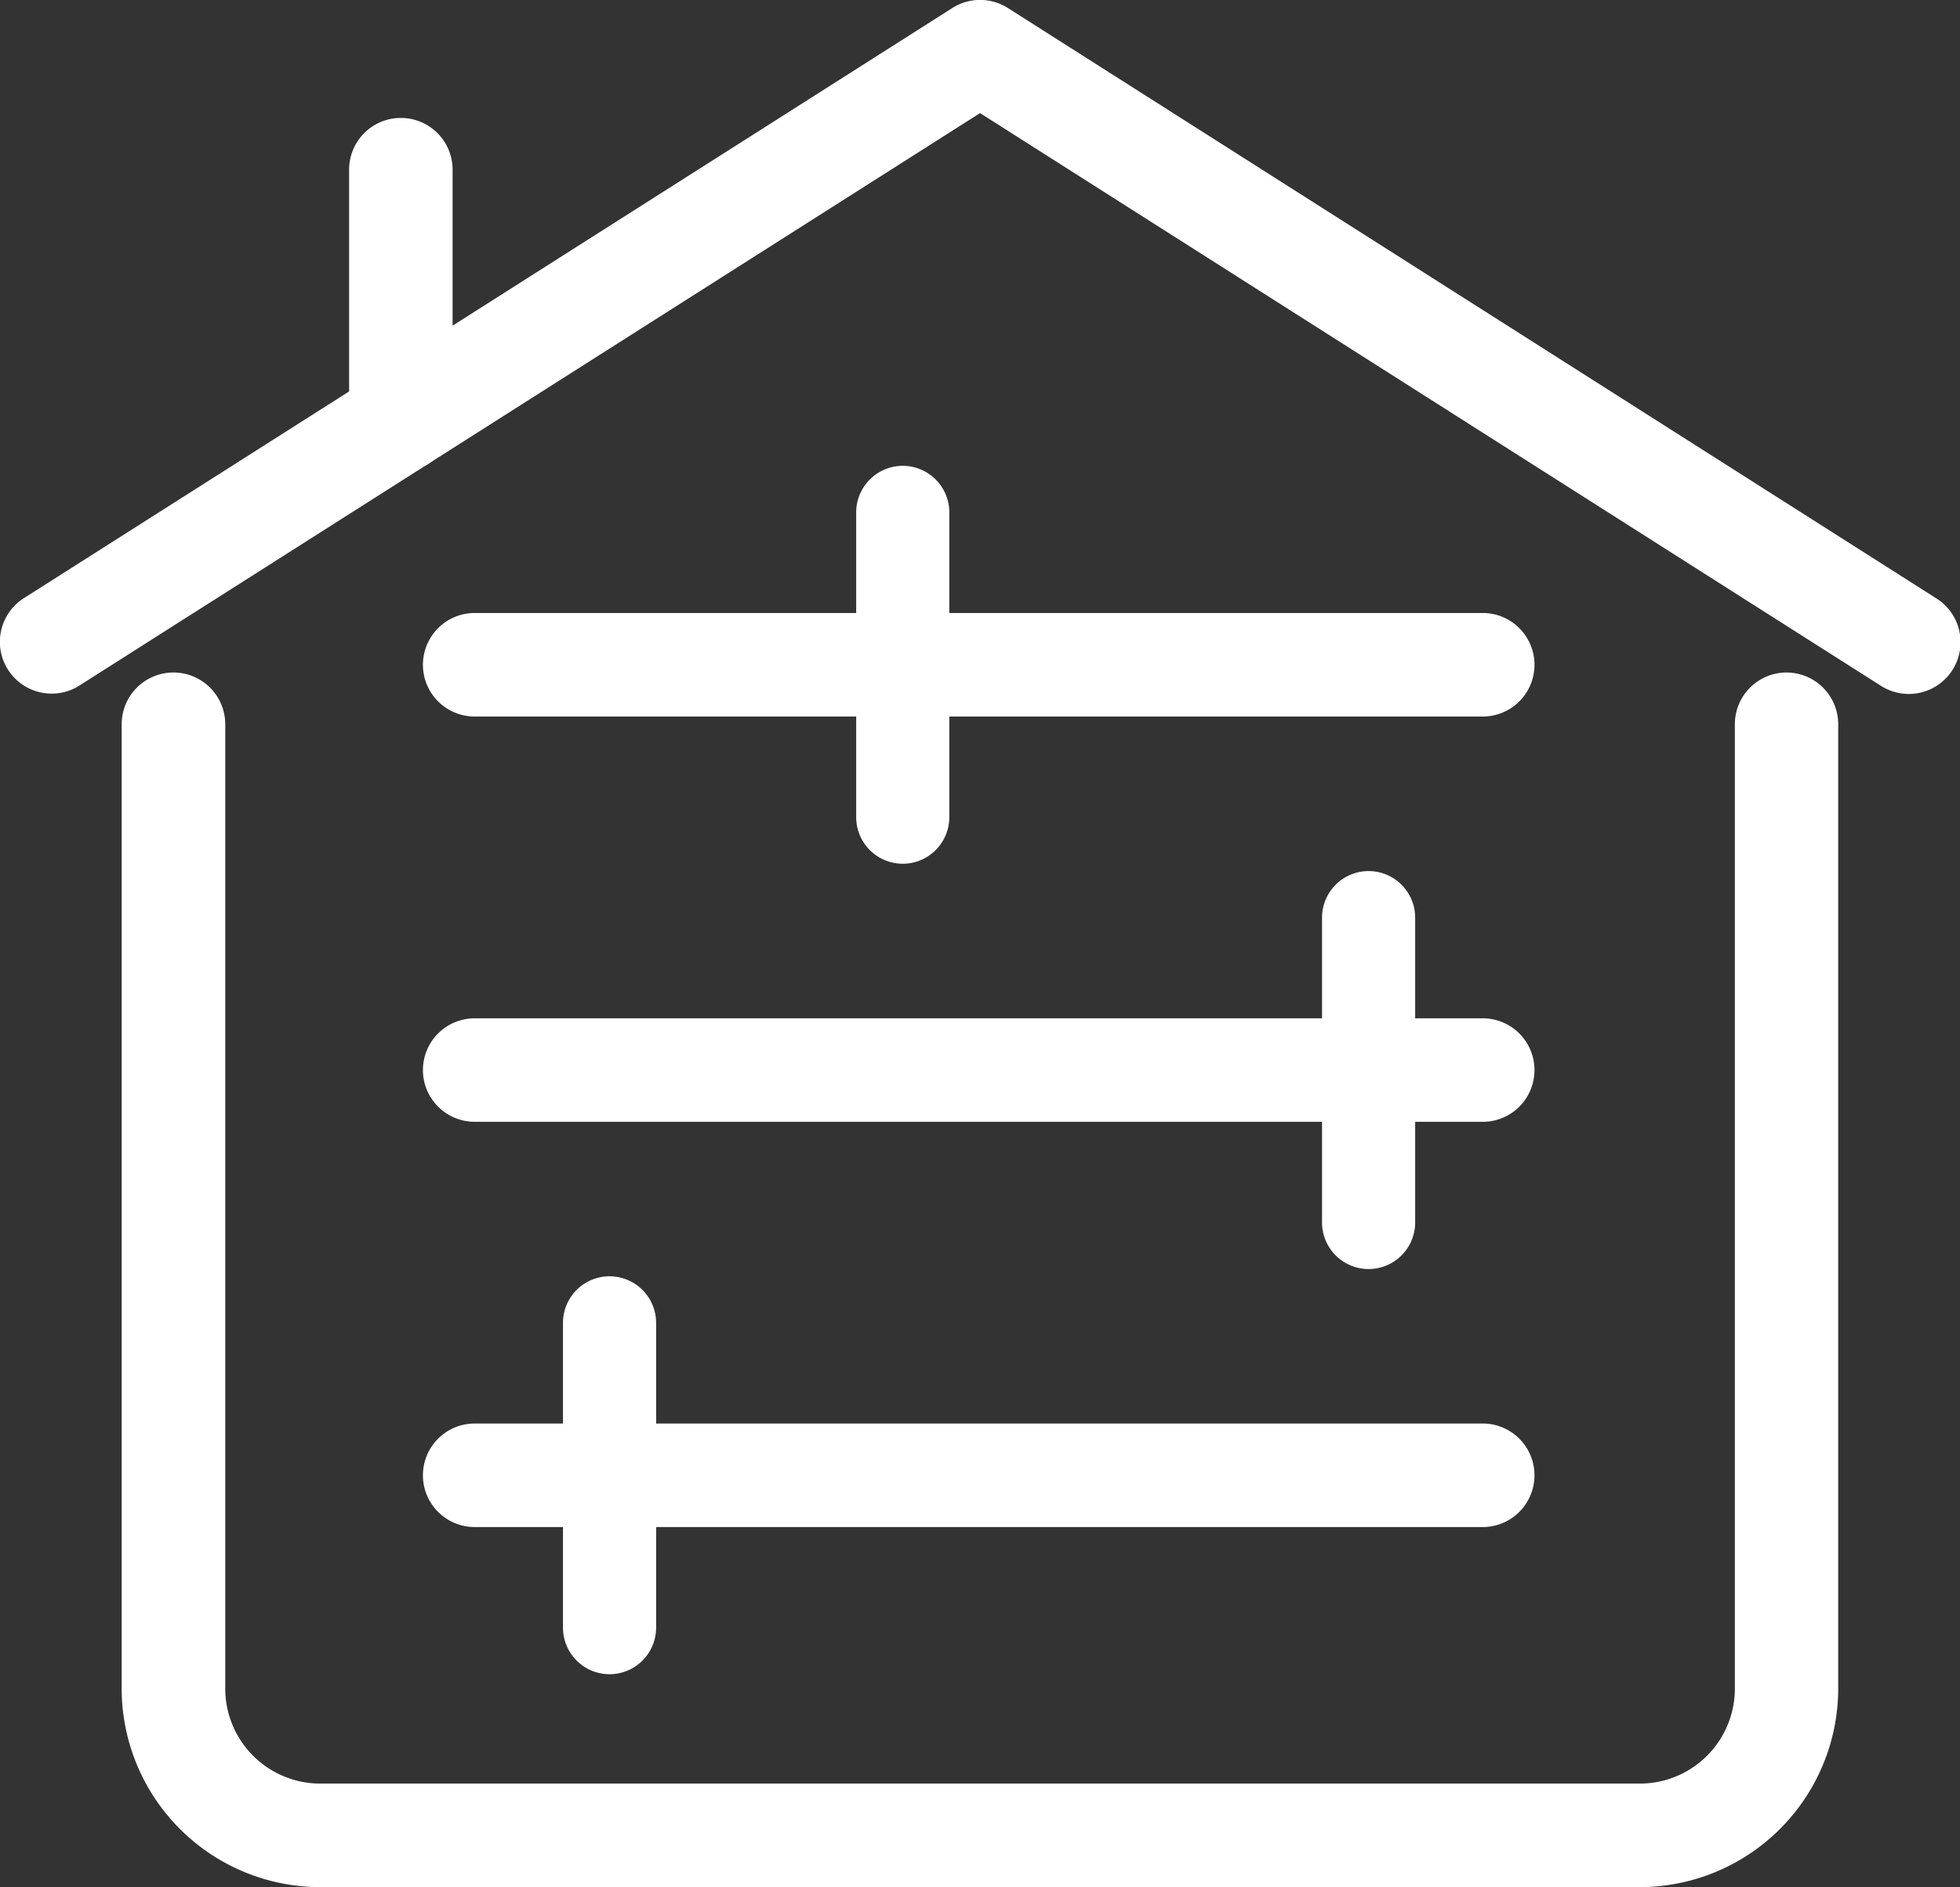
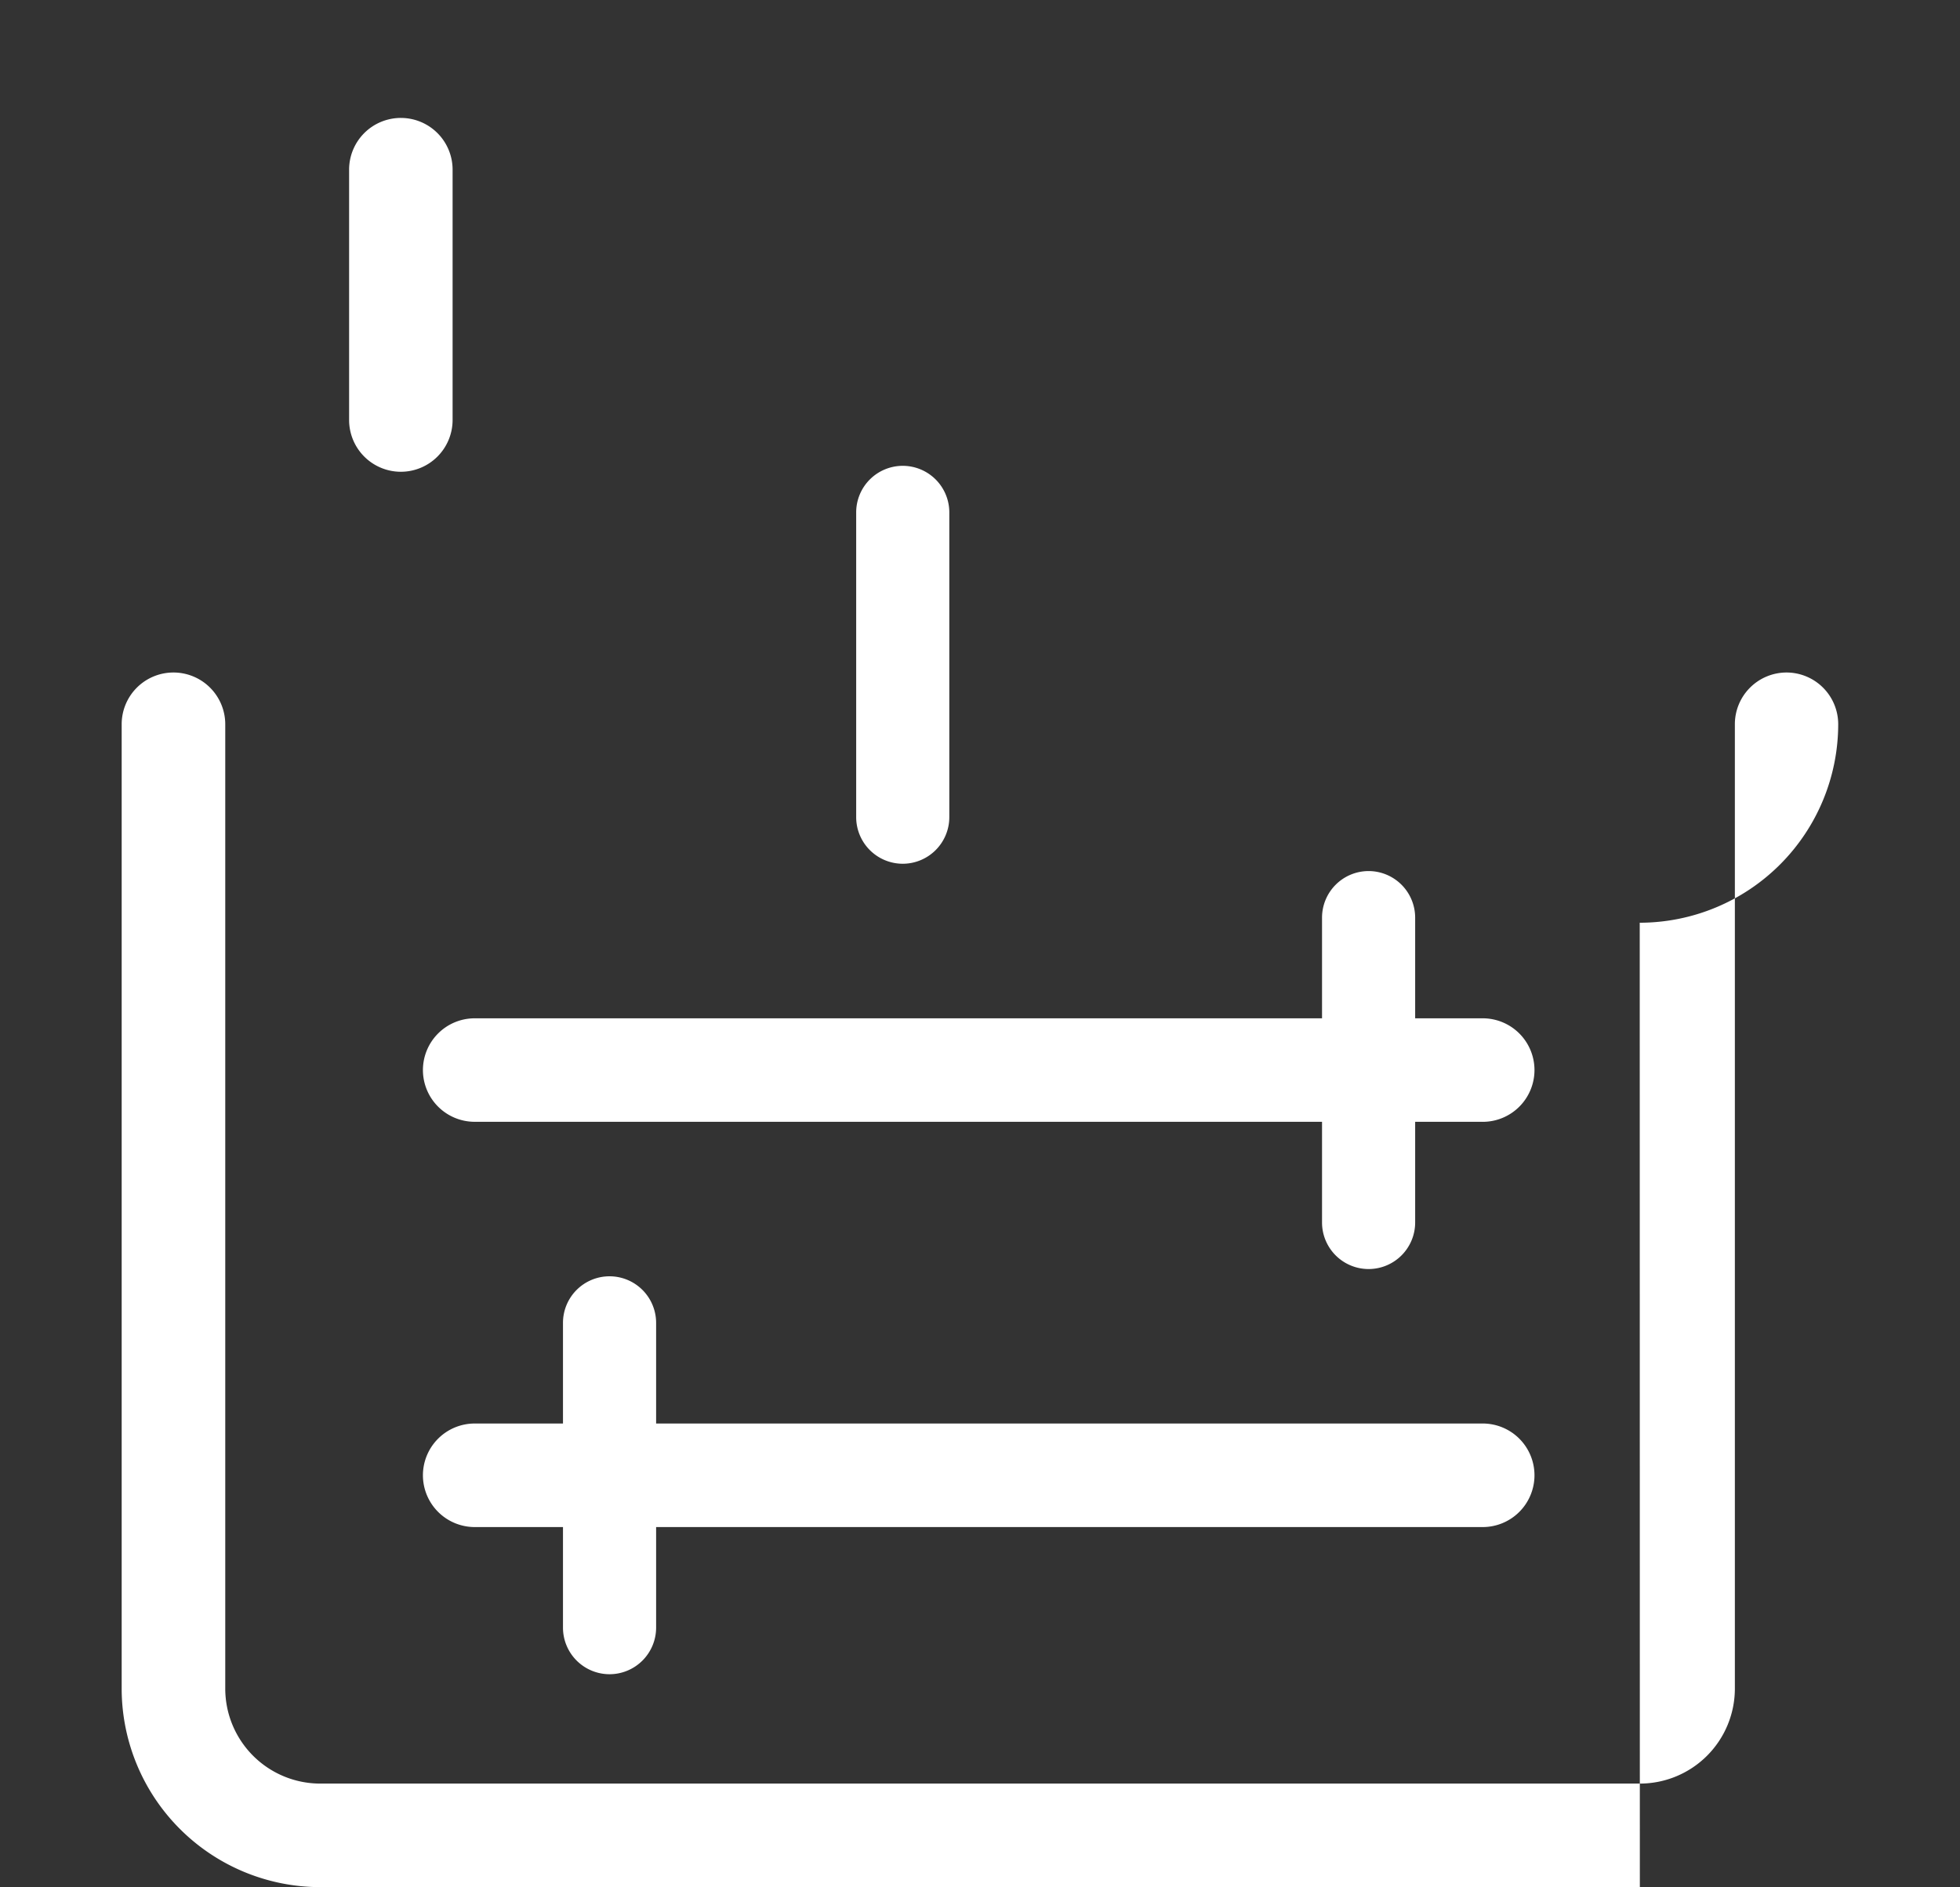
<svg xmlns="http://www.w3.org/2000/svg" width="65.66" height="63.223" viewBox="0 0 65.66 63.223">
  <rect x="0" y="0" width="65.66" height="63.223" fill="#333333" stroke="none" />
  <g id="Group_2395" data-name="Group 2395" transform="translate(-1013.973 -3062.046)">
    <path id="Path_6031" data-name="Path 6031" d="M.726,4.962A1.735,1.735,0,0,1-1.008,3.226V-5.158A1.733,1.733,0,0,1,.726-6.892,1.733,1.733,0,0,1,2.459-5.158V3.226A1.735,1.735,0,0,1,.726,4.962" transform="translate(1026.676 3072.889)" fill="#fff" />
-     <path id="Path_6029" data-name="Path 6029" d="M21.289,17.033h-44.21a6.658,6.658,0,0,1-6.649-6.649V-21.925a1.734,1.734,0,0,1,1.734-1.734A1.735,1.735,0,0,1-26.1-21.925V10.384a3.184,3.184,0,0,0,3.18,3.18h44.21a3.184,3.184,0,0,0,3.182-3.18V-21.925A1.733,1.733,0,0,1,26.2-23.659a1.733,1.733,0,0,1,1.734,1.734V10.384a6.657,6.657,0,0,1-6.649,6.649" transform="translate(1047.619 3108.235)" fill="#fff" />
-     <path id="Path_6030" data-name="Path 6030" d="M.727,9.727a1.734,1.734,0,0,1-.932-3.2l31.1-19.769a1.731,1.731,0,0,1,1.859,0L63.846,6.529a1.734,1.734,0,1,1-1.861,2.926L31.822-9.721,1.654,9.455a1.717,1.717,0,0,1-.927.272" transform="translate(1014.982 3075.556)" fill="#fff" />
+     <path id="Path_6029" data-name="Path 6029" d="M21.289,17.033h-44.21a6.658,6.658,0,0,1-6.649-6.649V-21.925a1.734,1.734,0,0,1,1.734-1.734A1.735,1.735,0,0,1-26.1-21.925V10.384a3.184,3.184,0,0,0,3.18,3.18h44.21a3.184,3.184,0,0,0,3.182-3.18V-21.925A1.733,1.733,0,0,1,26.2-23.659a1.733,1.733,0,0,1,1.734,1.734a6.657,6.657,0,0,1-6.649,6.649" transform="translate(1047.619 3108.235)" fill="#fff" />
    <path id="Path_6032" data-name="Path 6032" d="M14.861,1.452H-18.908A1.736,1.736,0,0,1-20.642-.283a1.735,1.735,0,0,1,1.734-1.734H14.861A1.734,1.734,0,0,1,16.595-.283a1.735,1.735,0,0,1-1.734,1.735" transform="translate(1048.783 3111.753)" fill="#fff" />
    <path id="Path_6033" data-name="Path 6033" d="M14.861,1.451H-18.908A1.735,1.735,0,0,1-20.642-.282a1.735,1.735,0,0,1,1.734-1.734H14.861A1.734,1.734,0,0,1,16.595-.282a1.734,1.734,0,0,1-1.734,1.734" transform="translate(1048.783 3098.177)" fill="#fff" />
-     <path id="Path_6034" data-name="Path 6034" d="M14.861,1.452H-18.908A1.734,1.734,0,0,1-20.642-.282a1.736,1.736,0,0,1,1.734-1.735H14.861A1.735,1.735,0,0,1,16.595-.282a1.733,1.733,0,0,1-1.734,1.734" transform="translate(1048.783 3084.599)" fill="#fff" />
    <path id="Path_6035" data-name="Path 6035" d="M.653,5.58A1.562,1.562,0,0,1-.907,4.02V-6.193A1.561,1.561,0,0,1,.653-7.751a1.561,1.561,0,0,1,1.56,1.558V4.02A1.562,1.562,0,0,1,.653,5.58" transform="translate(1043.562 3085.403)" fill="#fff" />
    <path id="Path_6036" data-name="Path 6036" d="M.653,5.581a1.561,1.561,0,0,1-1.56-1.56V-6.19A1.562,1.562,0,0,1,.653-7.752,1.562,1.562,0,0,1,2.213-6.19V4.021a1.561,1.561,0,0,1-1.56,1.56" transform="translate(1059.168 3098.98)" fill="#fff" />
    <path id="Path_6037" data-name="Path 6037" d="M.653,5.58A1.561,1.561,0,0,1-.907,4.02V-6.193A1.559,1.559,0,0,1,.653-7.751a1.561,1.561,0,0,1,1.56,1.558V4.02A1.562,1.562,0,0,1,.653,5.58" transform="translate(1033.74 3112.555)" fill="#fff" />
  </g>
</svg>